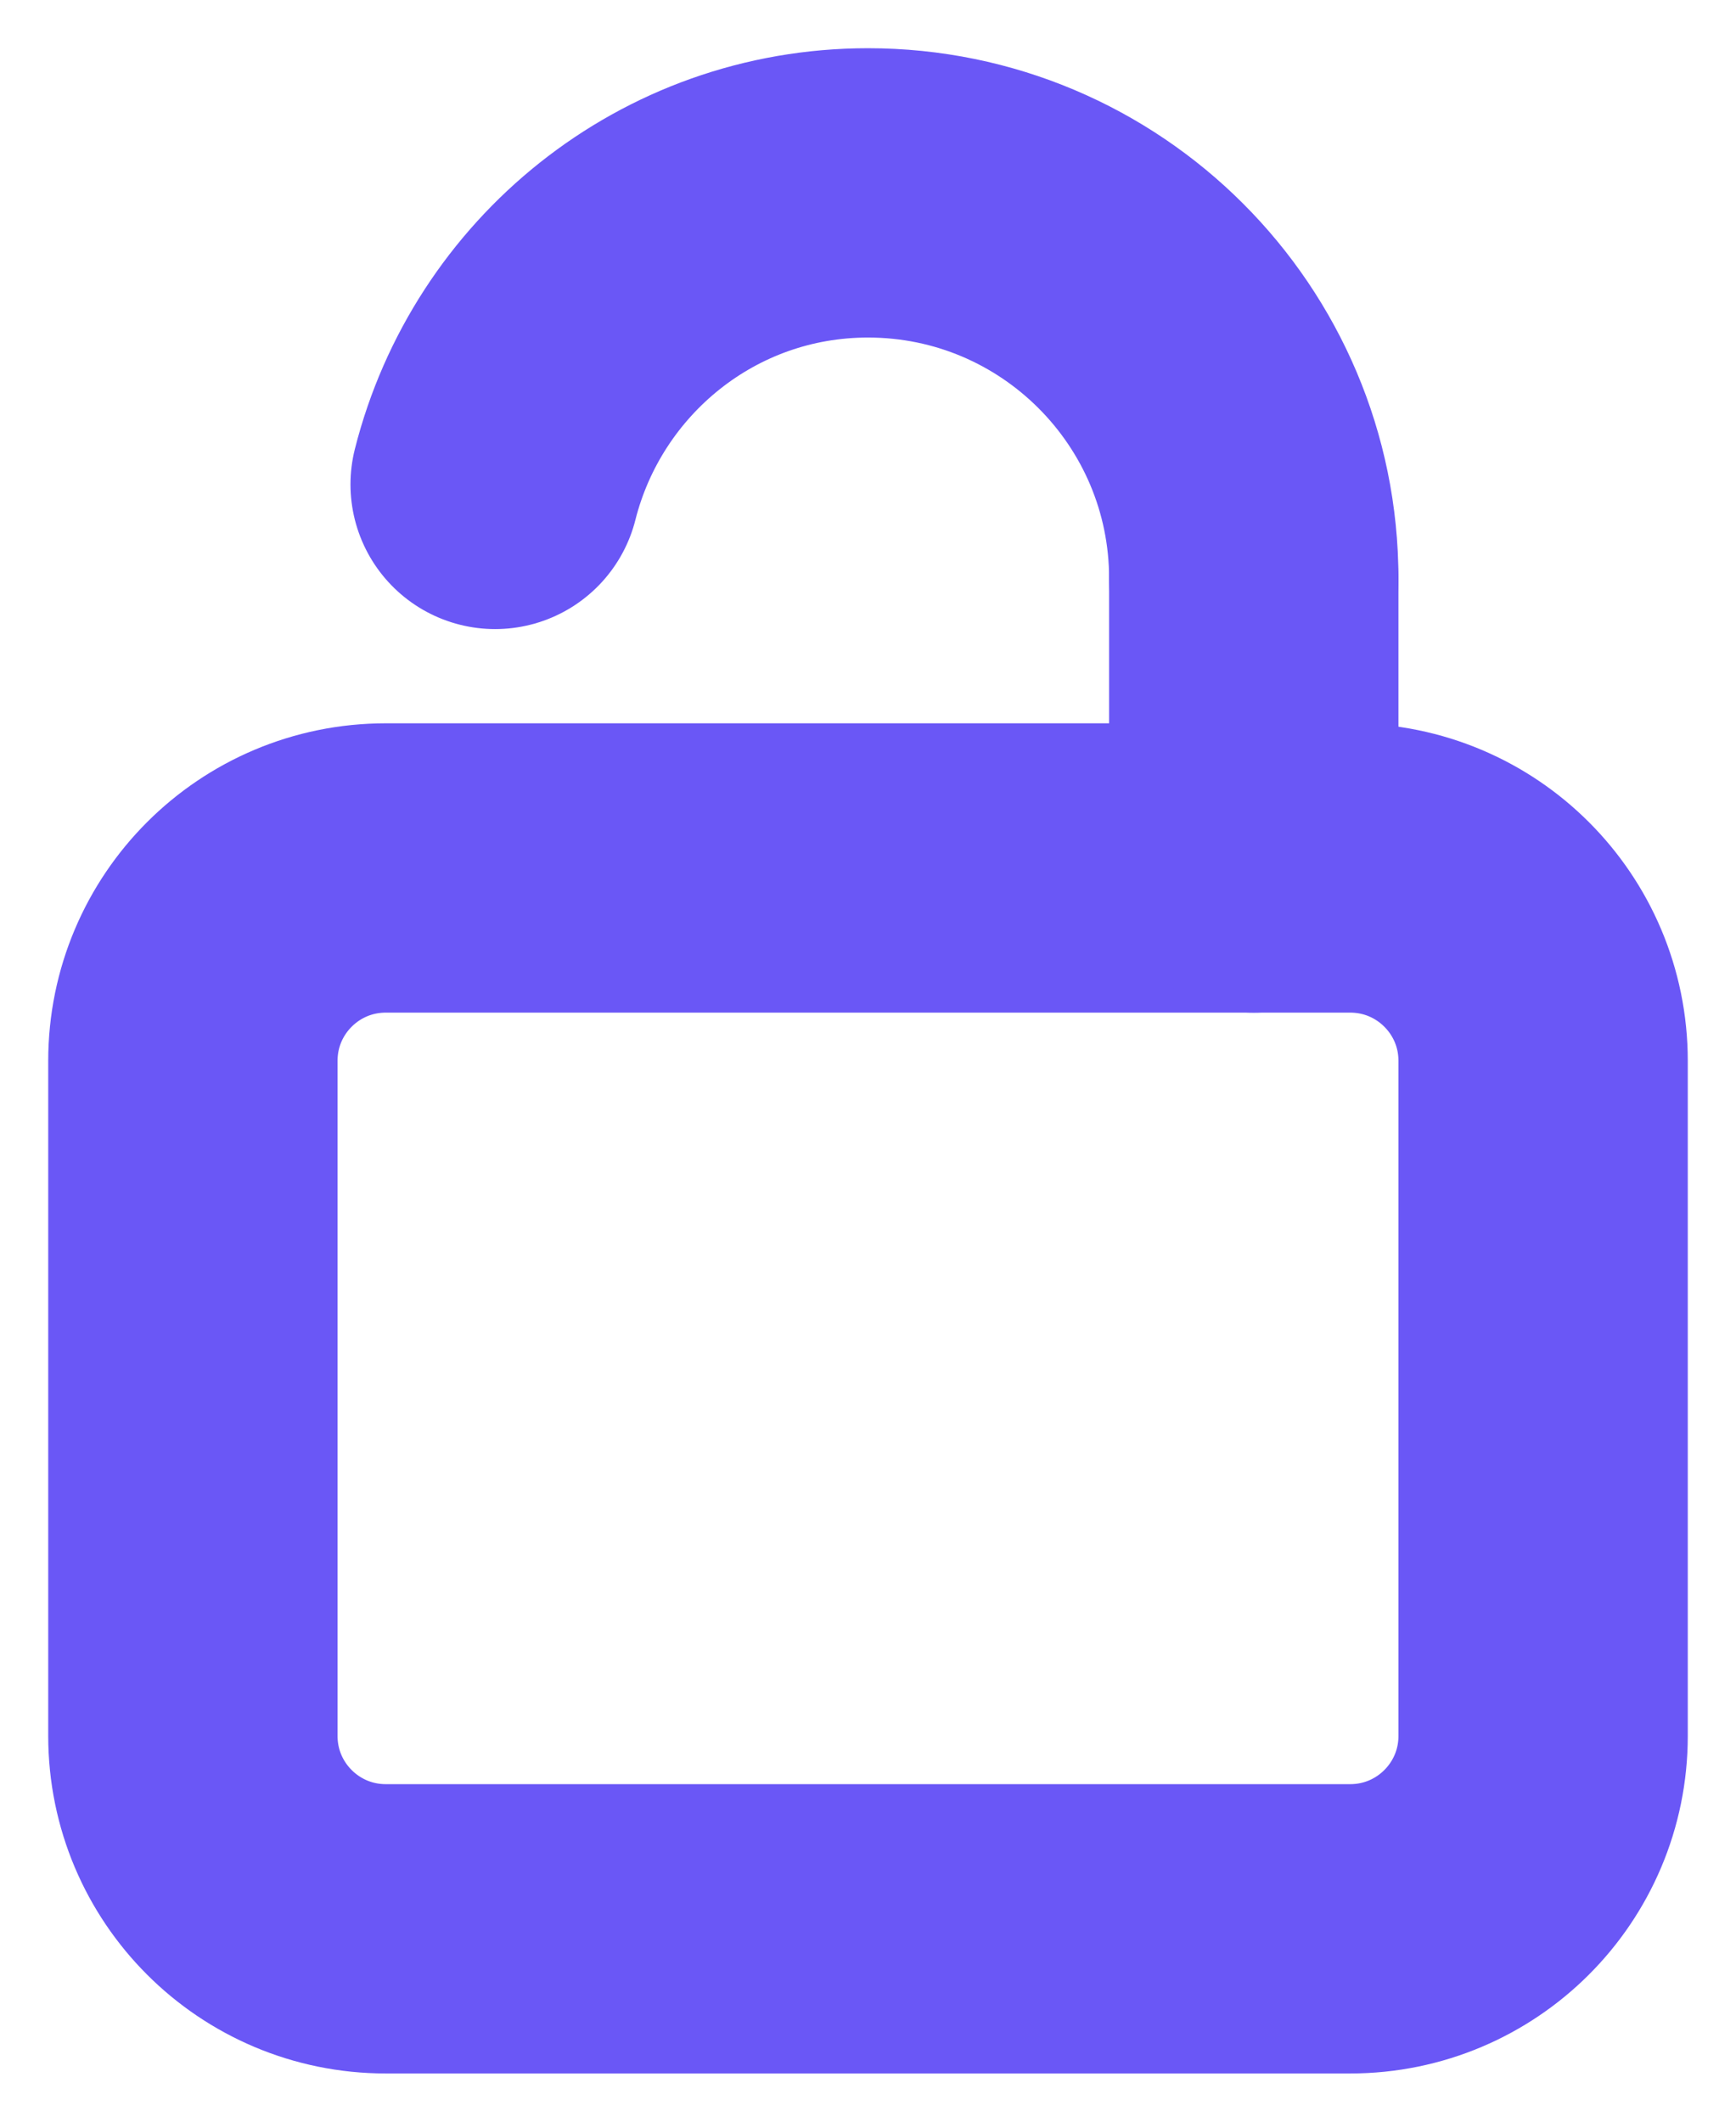
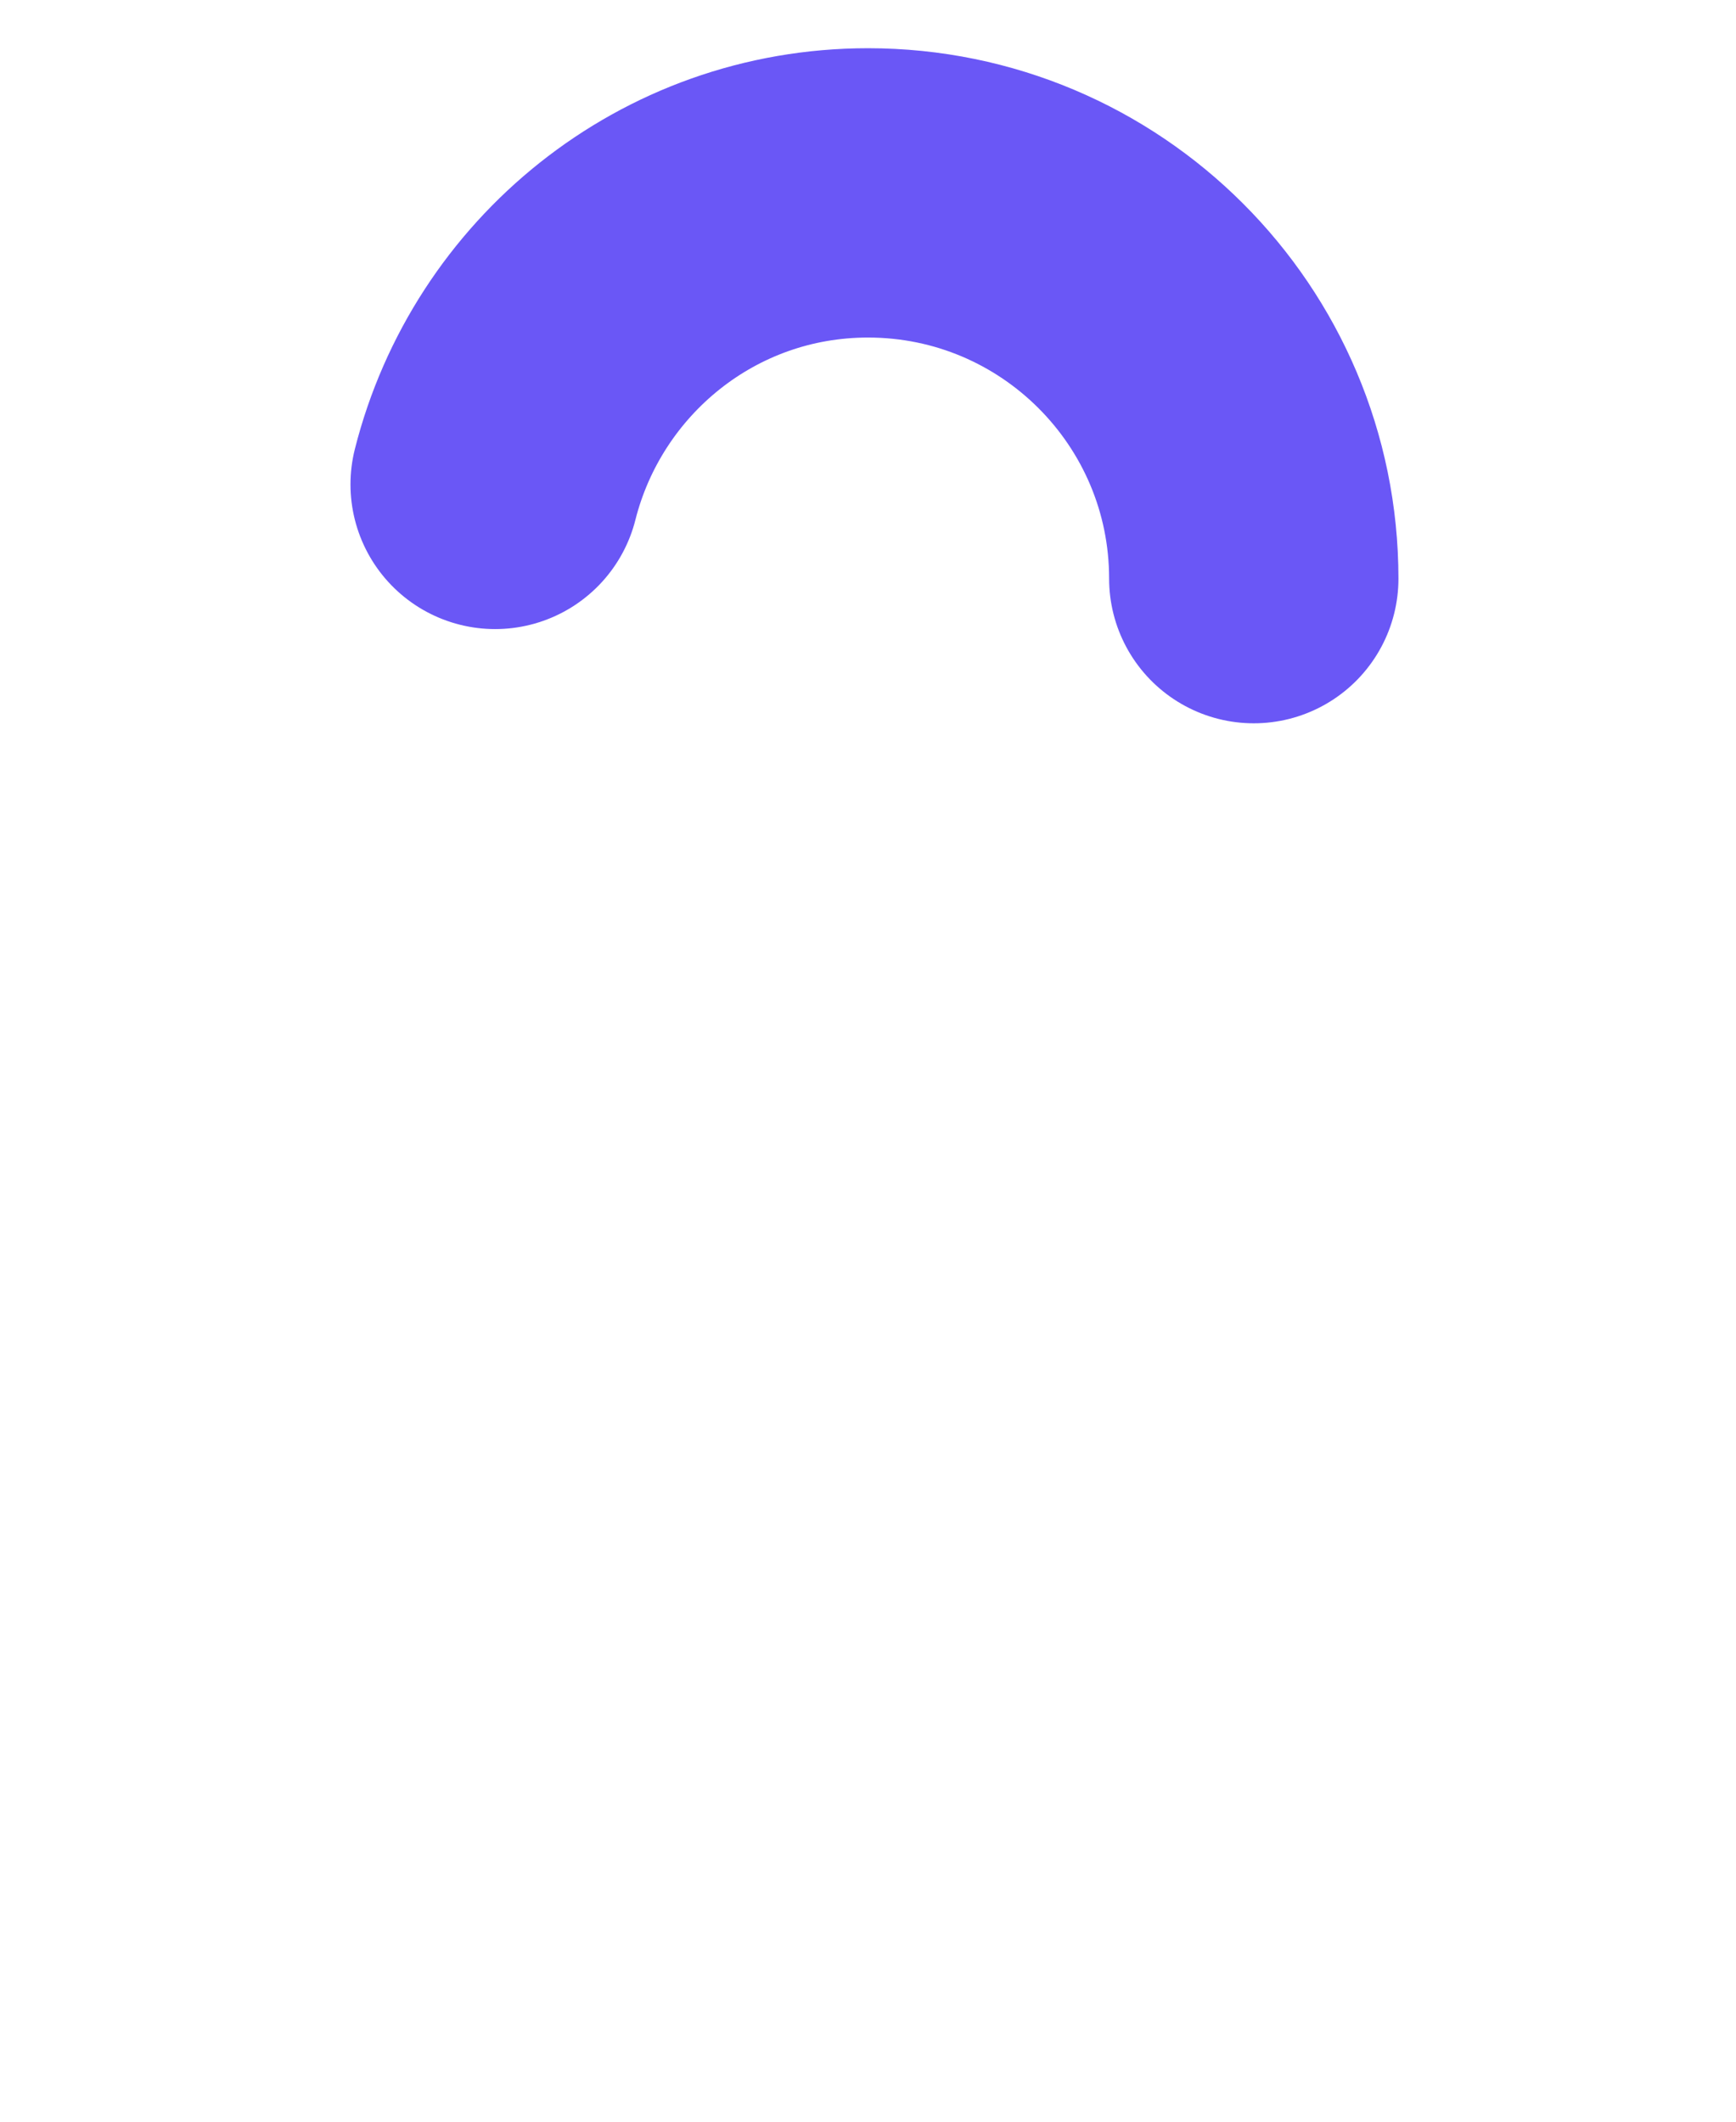
<svg xmlns="http://www.w3.org/2000/svg" width="18" height="22" viewBox="0 0 18 22" fill="none">
-   <path fill-rule="evenodd" clip-rule="evenodd" d="M14 20H4C2.895 20 2 19.105 2 18V11C2 9.895 2.895 9 4 9H14C15.105 9 16 9.895 16 11V18C16 19.105 15.105 20 14 20Z" stroke="#6A57F6" stroke-width="3" stroke-linecap="round" stroke-linejoin="round" />
  <path d="M13 6C13 3.791 11.209 2 9 2C7.13 2 5.572 3.289 5.134 5.023" stroke="#6A57F6" stroke-width="3" stroke-linecap="round" stroke-linejoin="round" />
-   <path d="M13 9V6" stroke="#6A57F6" stroke-width="3" stroke-linecap="round" stroke-linejoin="round" />
</svg>